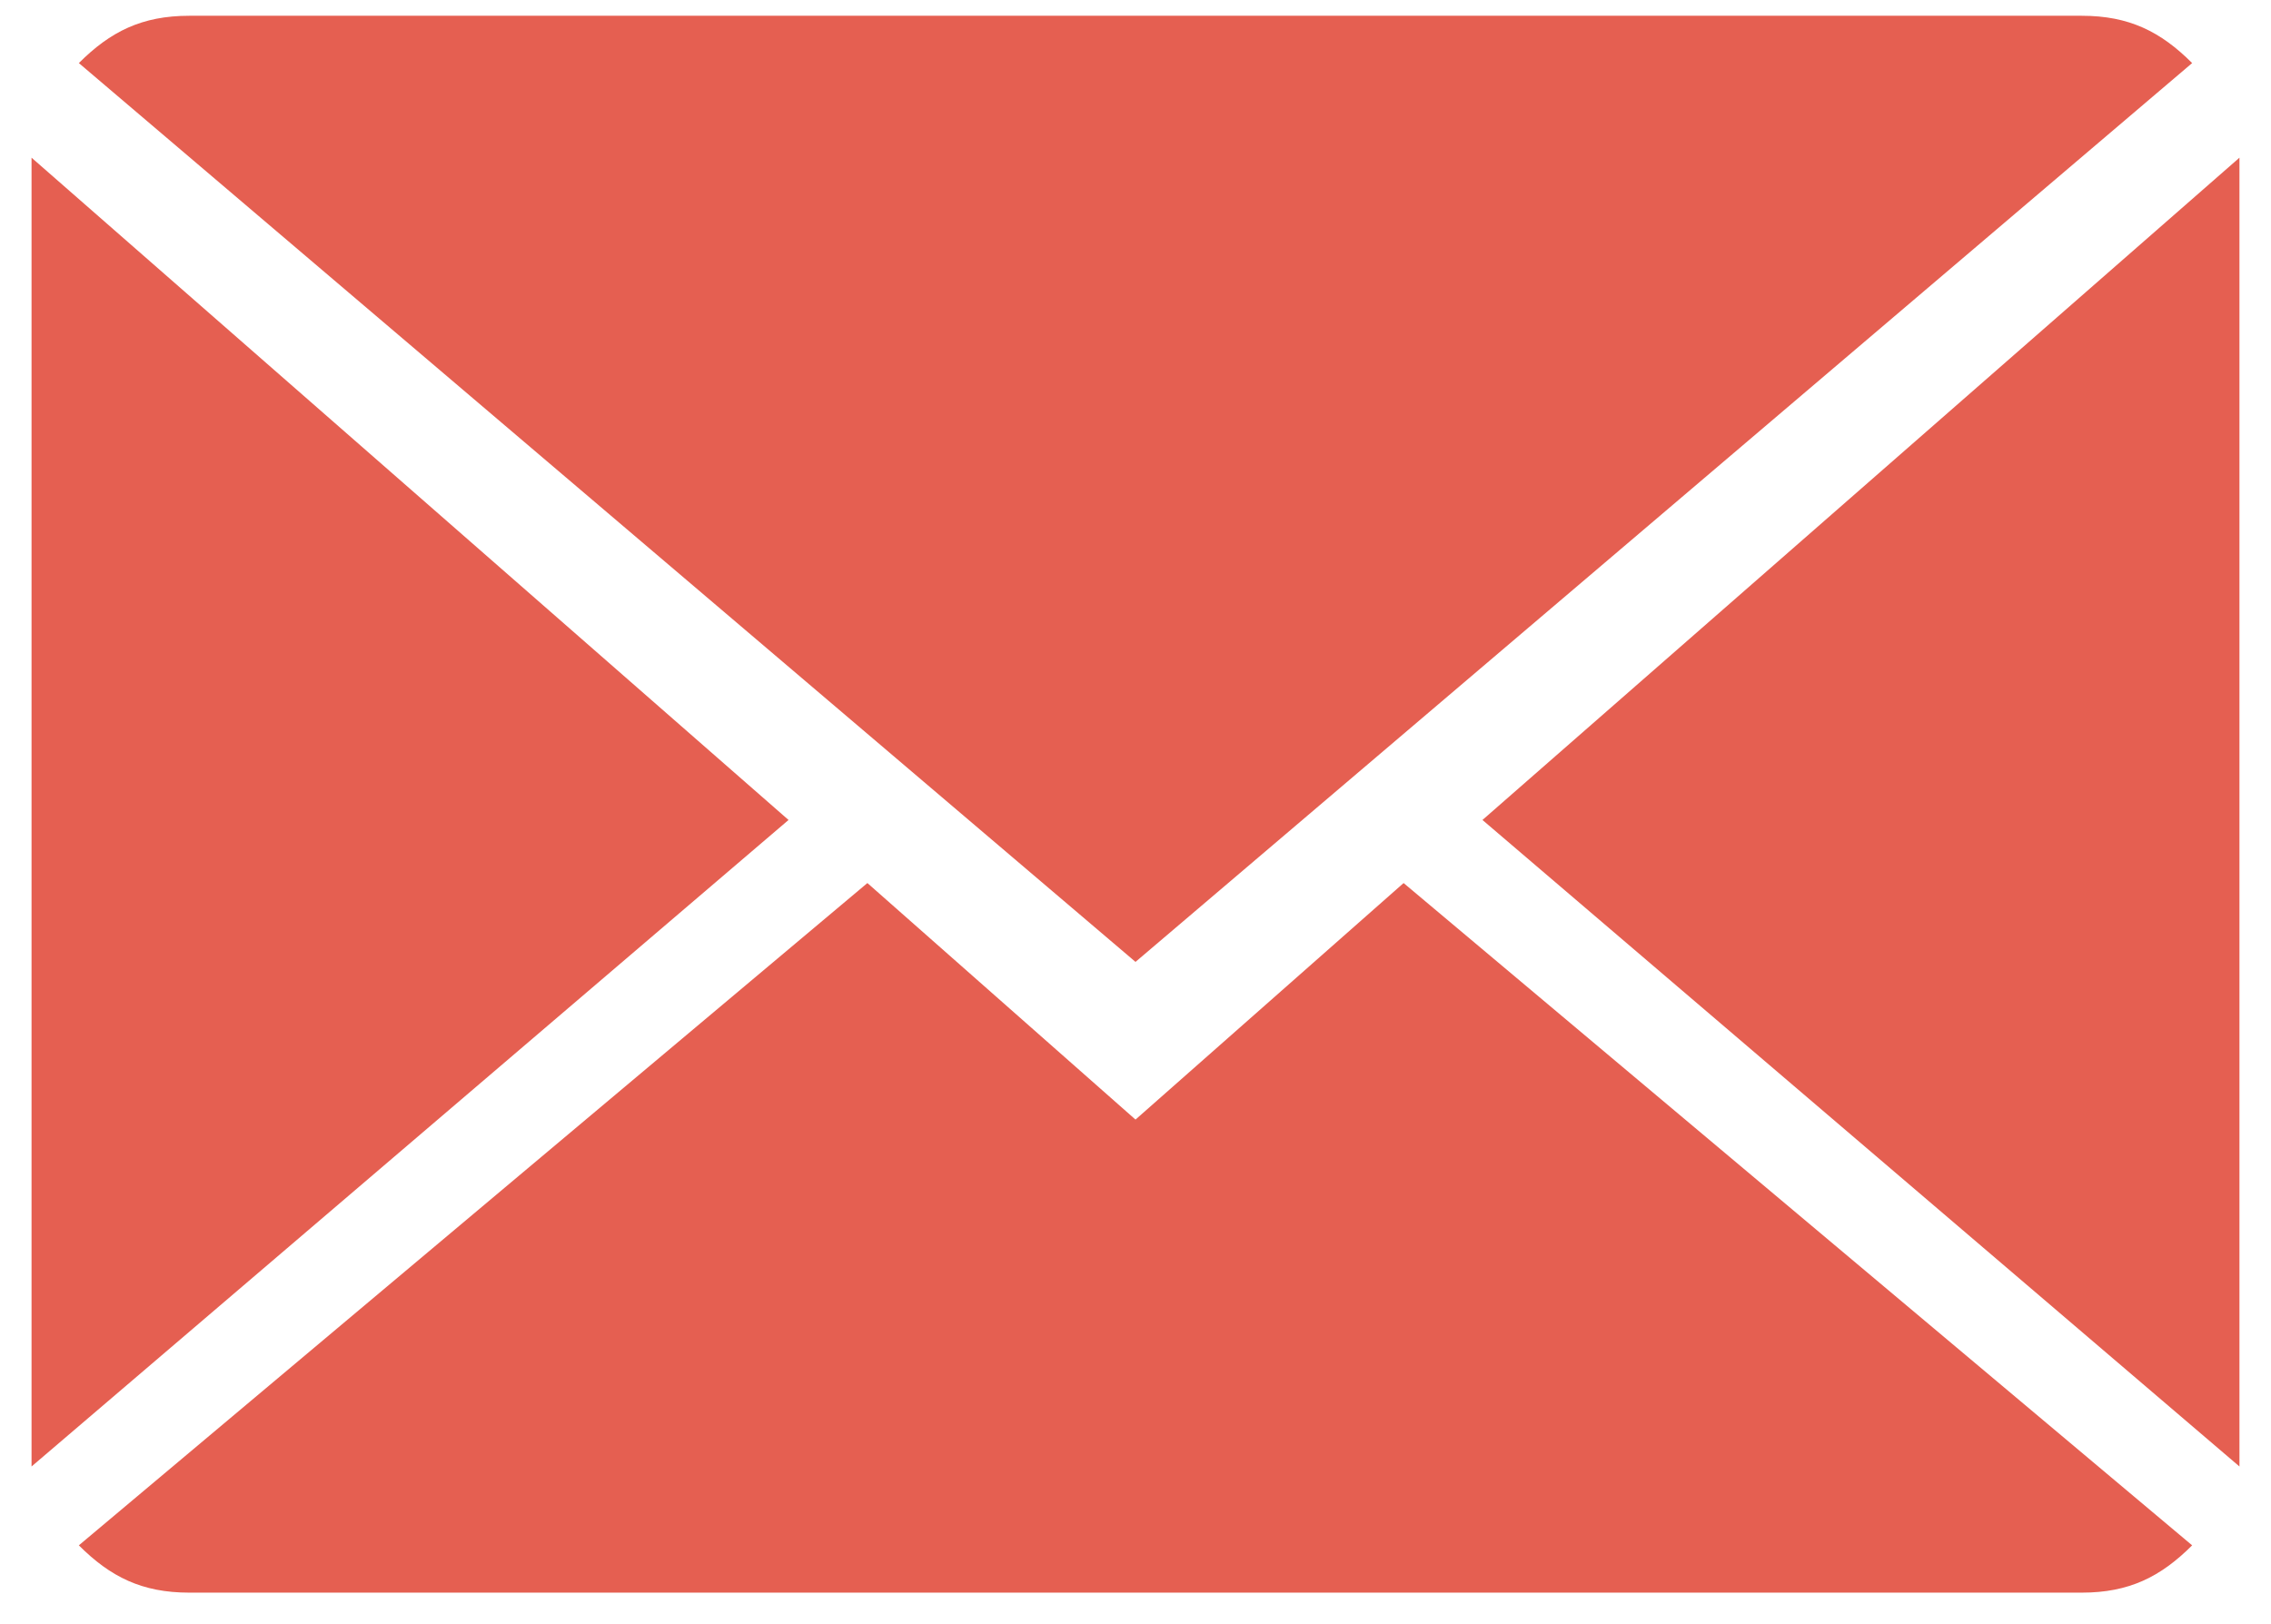
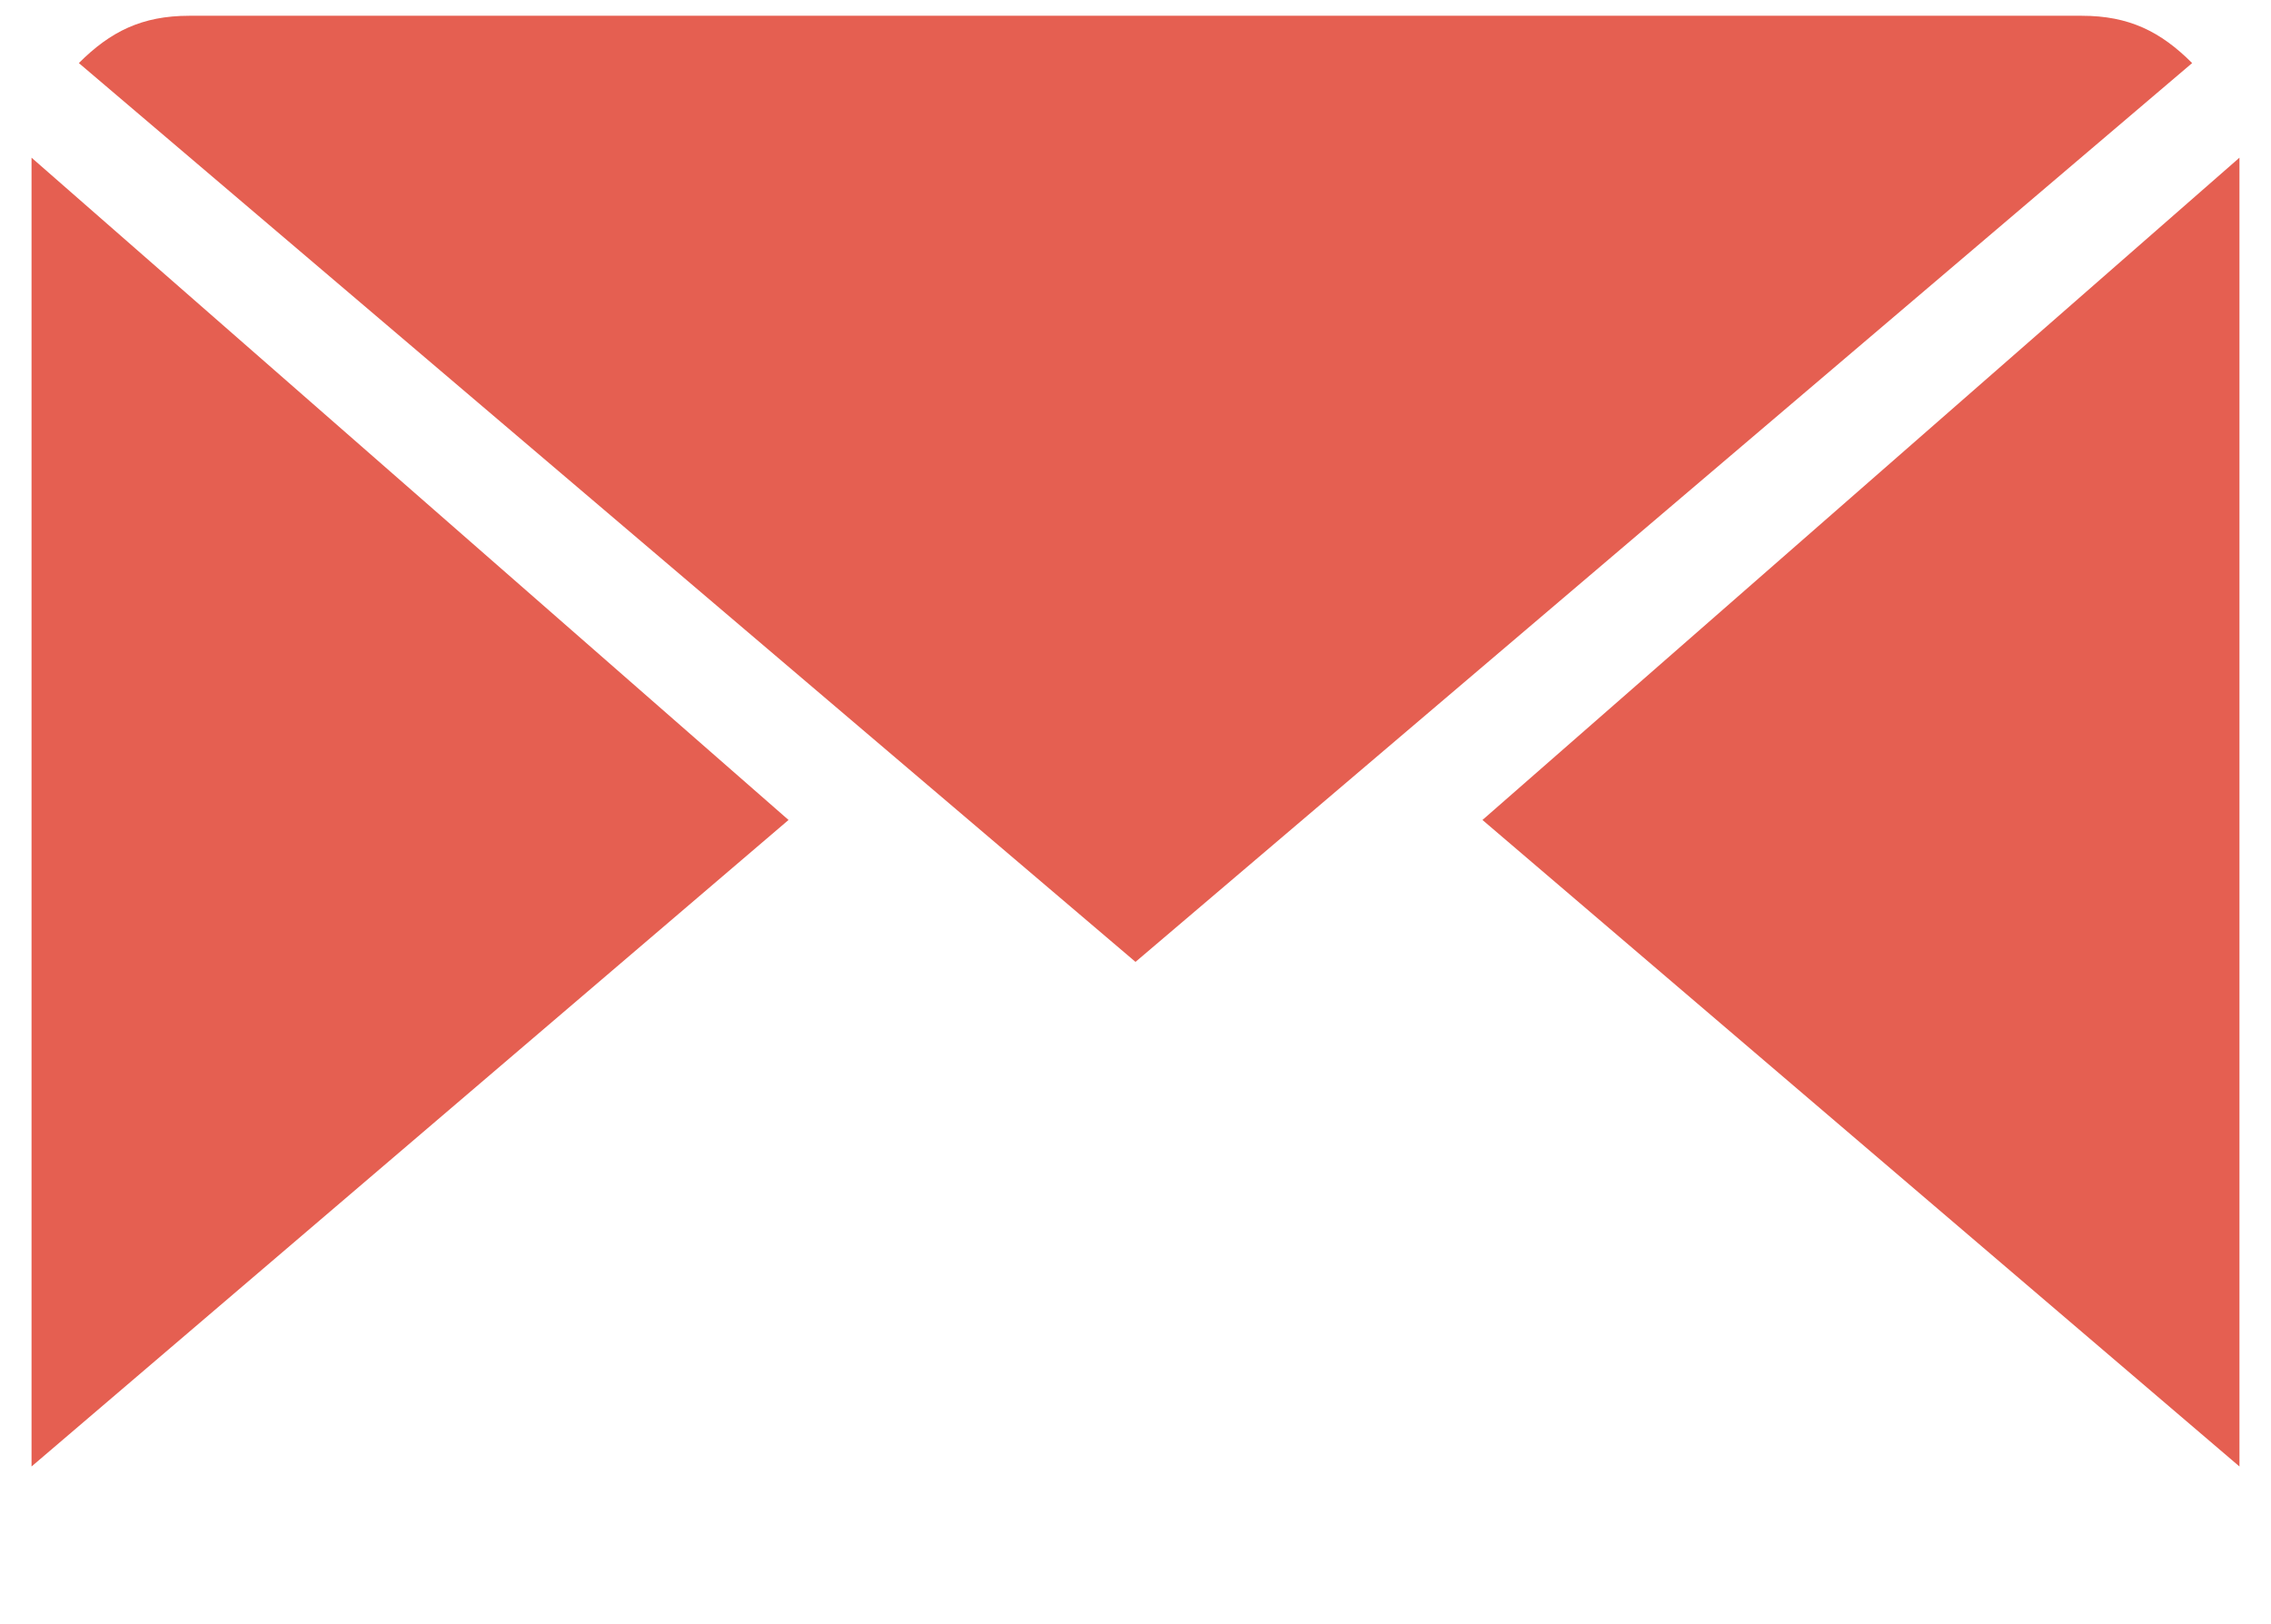
<svg xmlns="http://www.w3.org/2000/svg" version="1.1" id="Capa_1" x="0px" y="0px" viewBox="0 0 14.4 10.3" style="enable-background:new 0 0 14.4 10.3;" xml:space="preserve">
  <style type="text/css">
	.st0{fill:#E55F51;}
</style>
  <g>
    <g>
-       <path class="st0" d="M7.2,7.1L5.5,5.6l-5,4.2c0.2,0.2,0.4,0.3,0.7,0.3h12c0.3,0,0.5-0.1,0.7-0.3l-5-4.2L7.2,7.1z" />
      <path class="st0" d="M13.9,0.4c-0.2-0.2-0.4-0.3-0.7-0.3h-12c-0.3,0-0.5,0.1-0.7,0.3l6.7,5.7L13.9,0.4z" />
      <polygon class="st0" points="0.2,1 0.2,9.3 5,5.2   " />
      <polygon class="st0" points="9.4,5.2 14.2,9.3 14.2,1   " />
    </g>
  </g>
</svg>